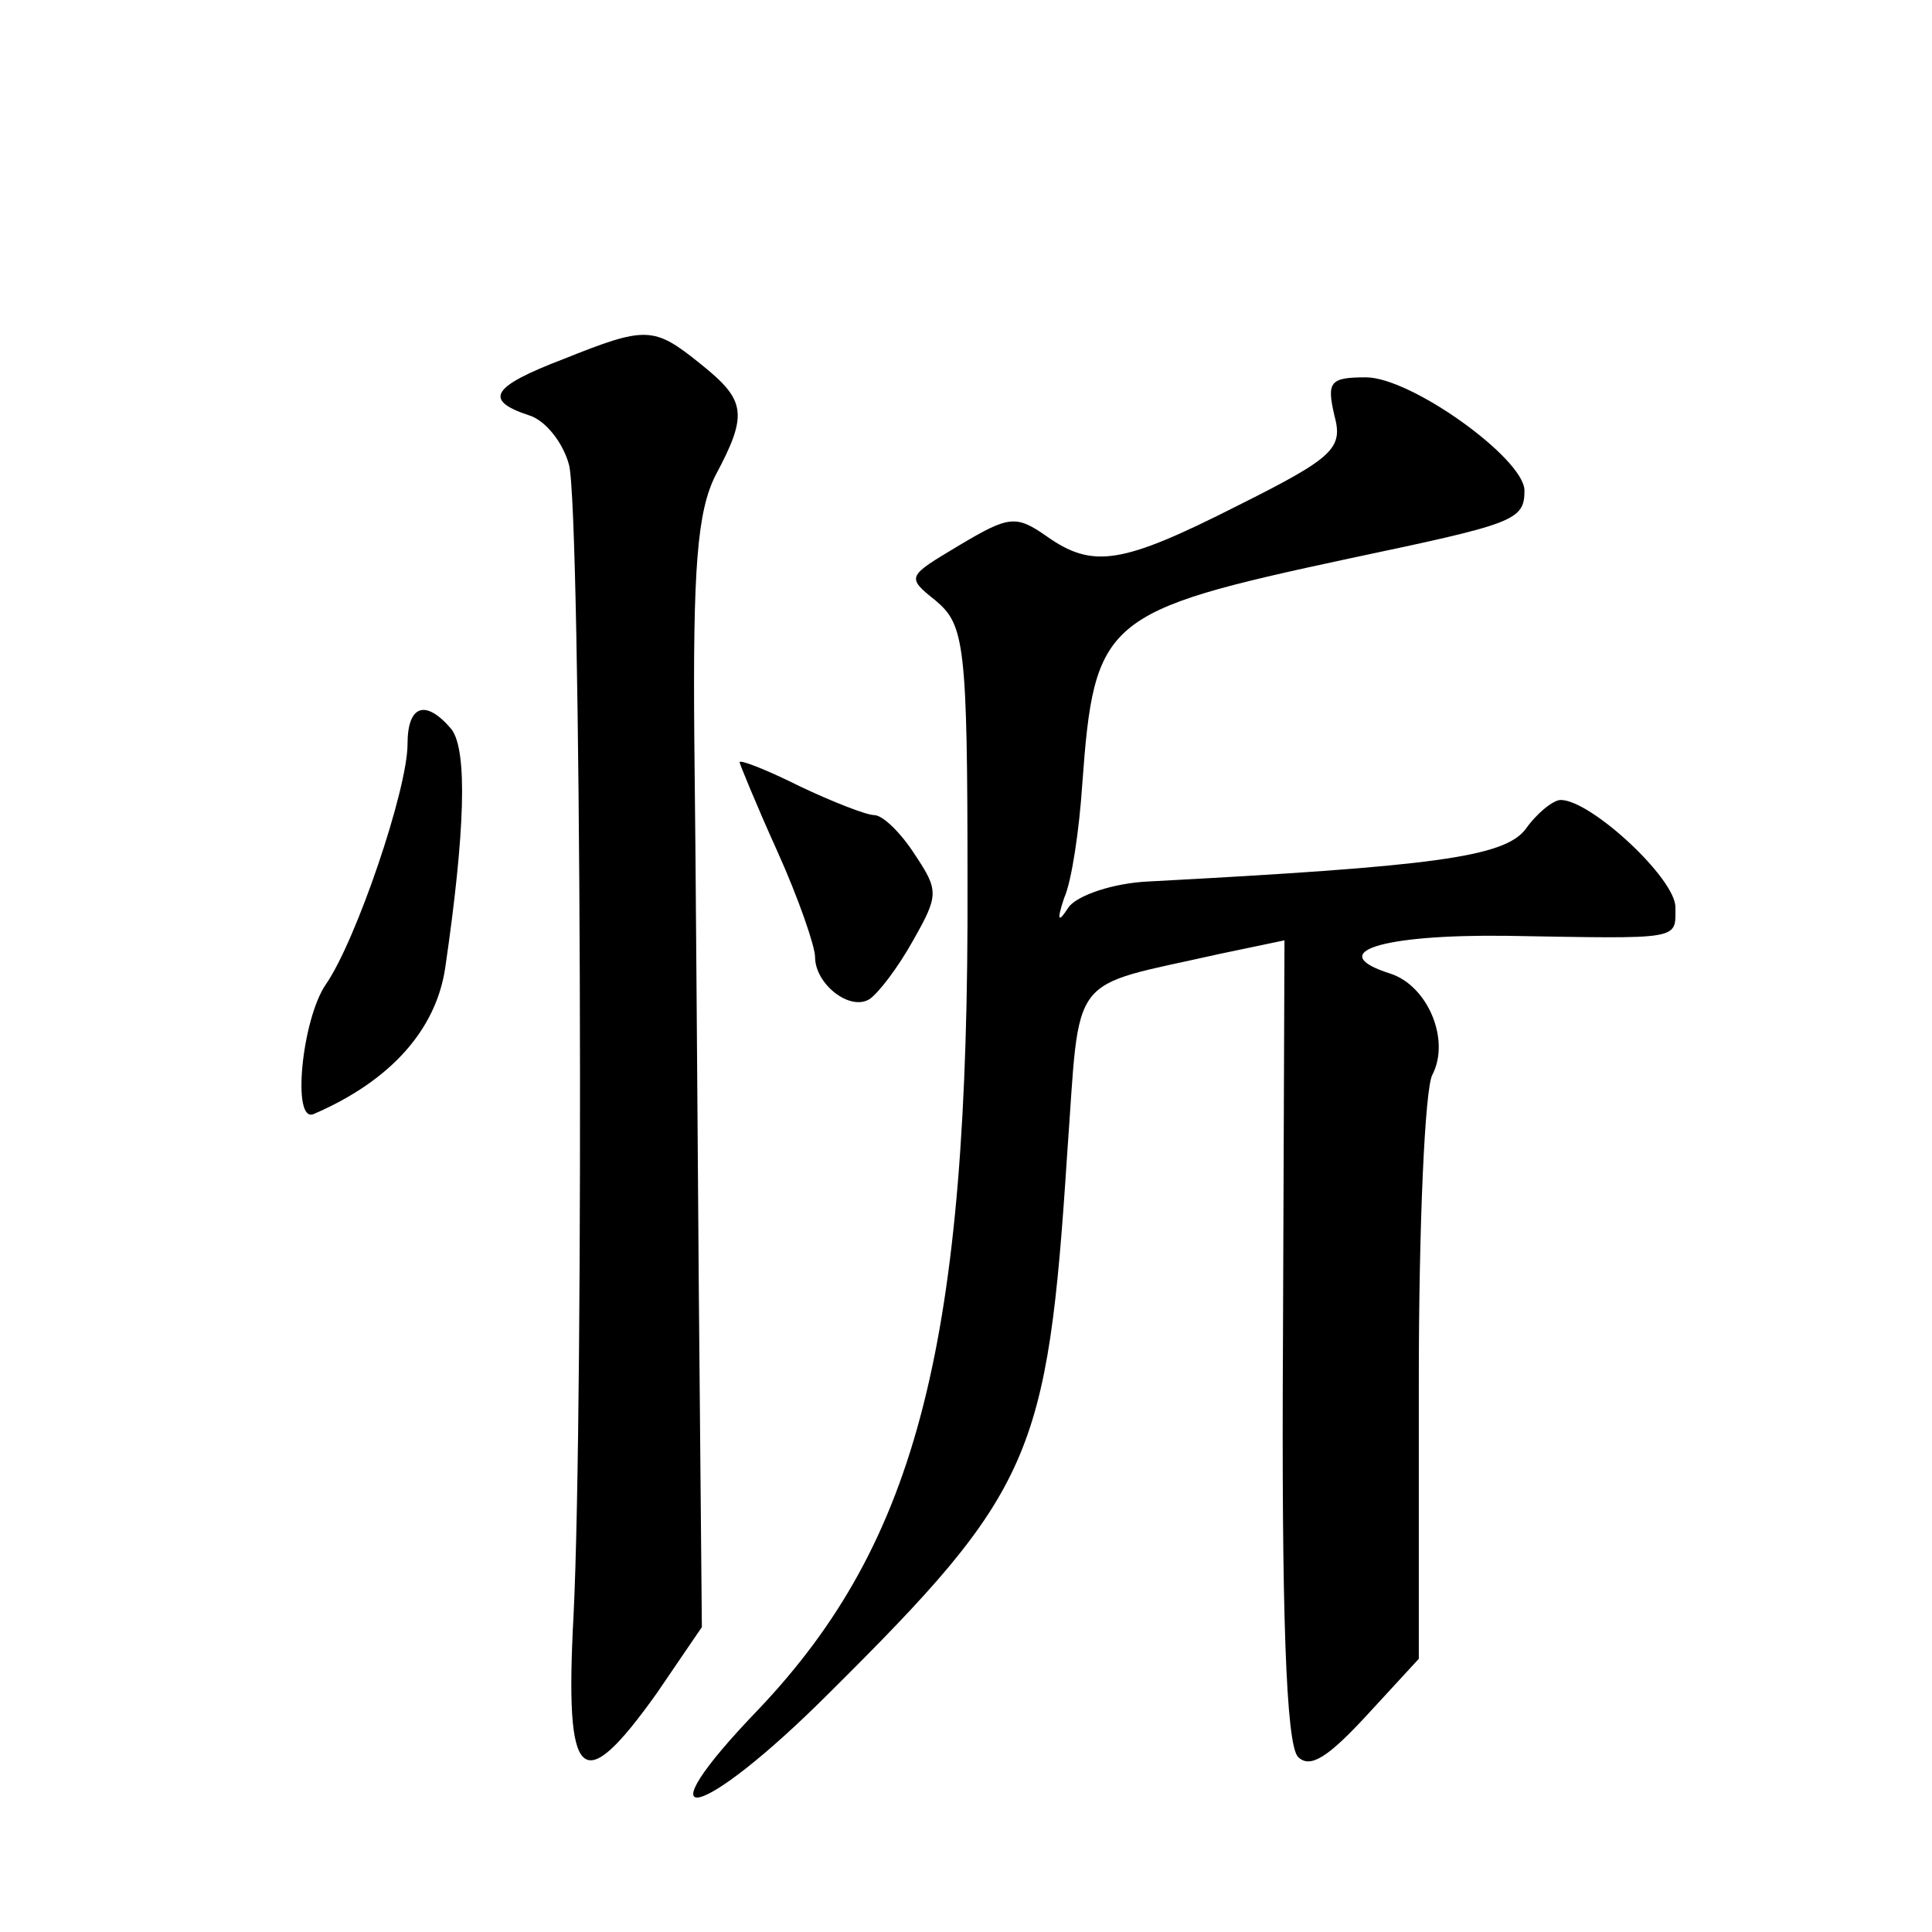
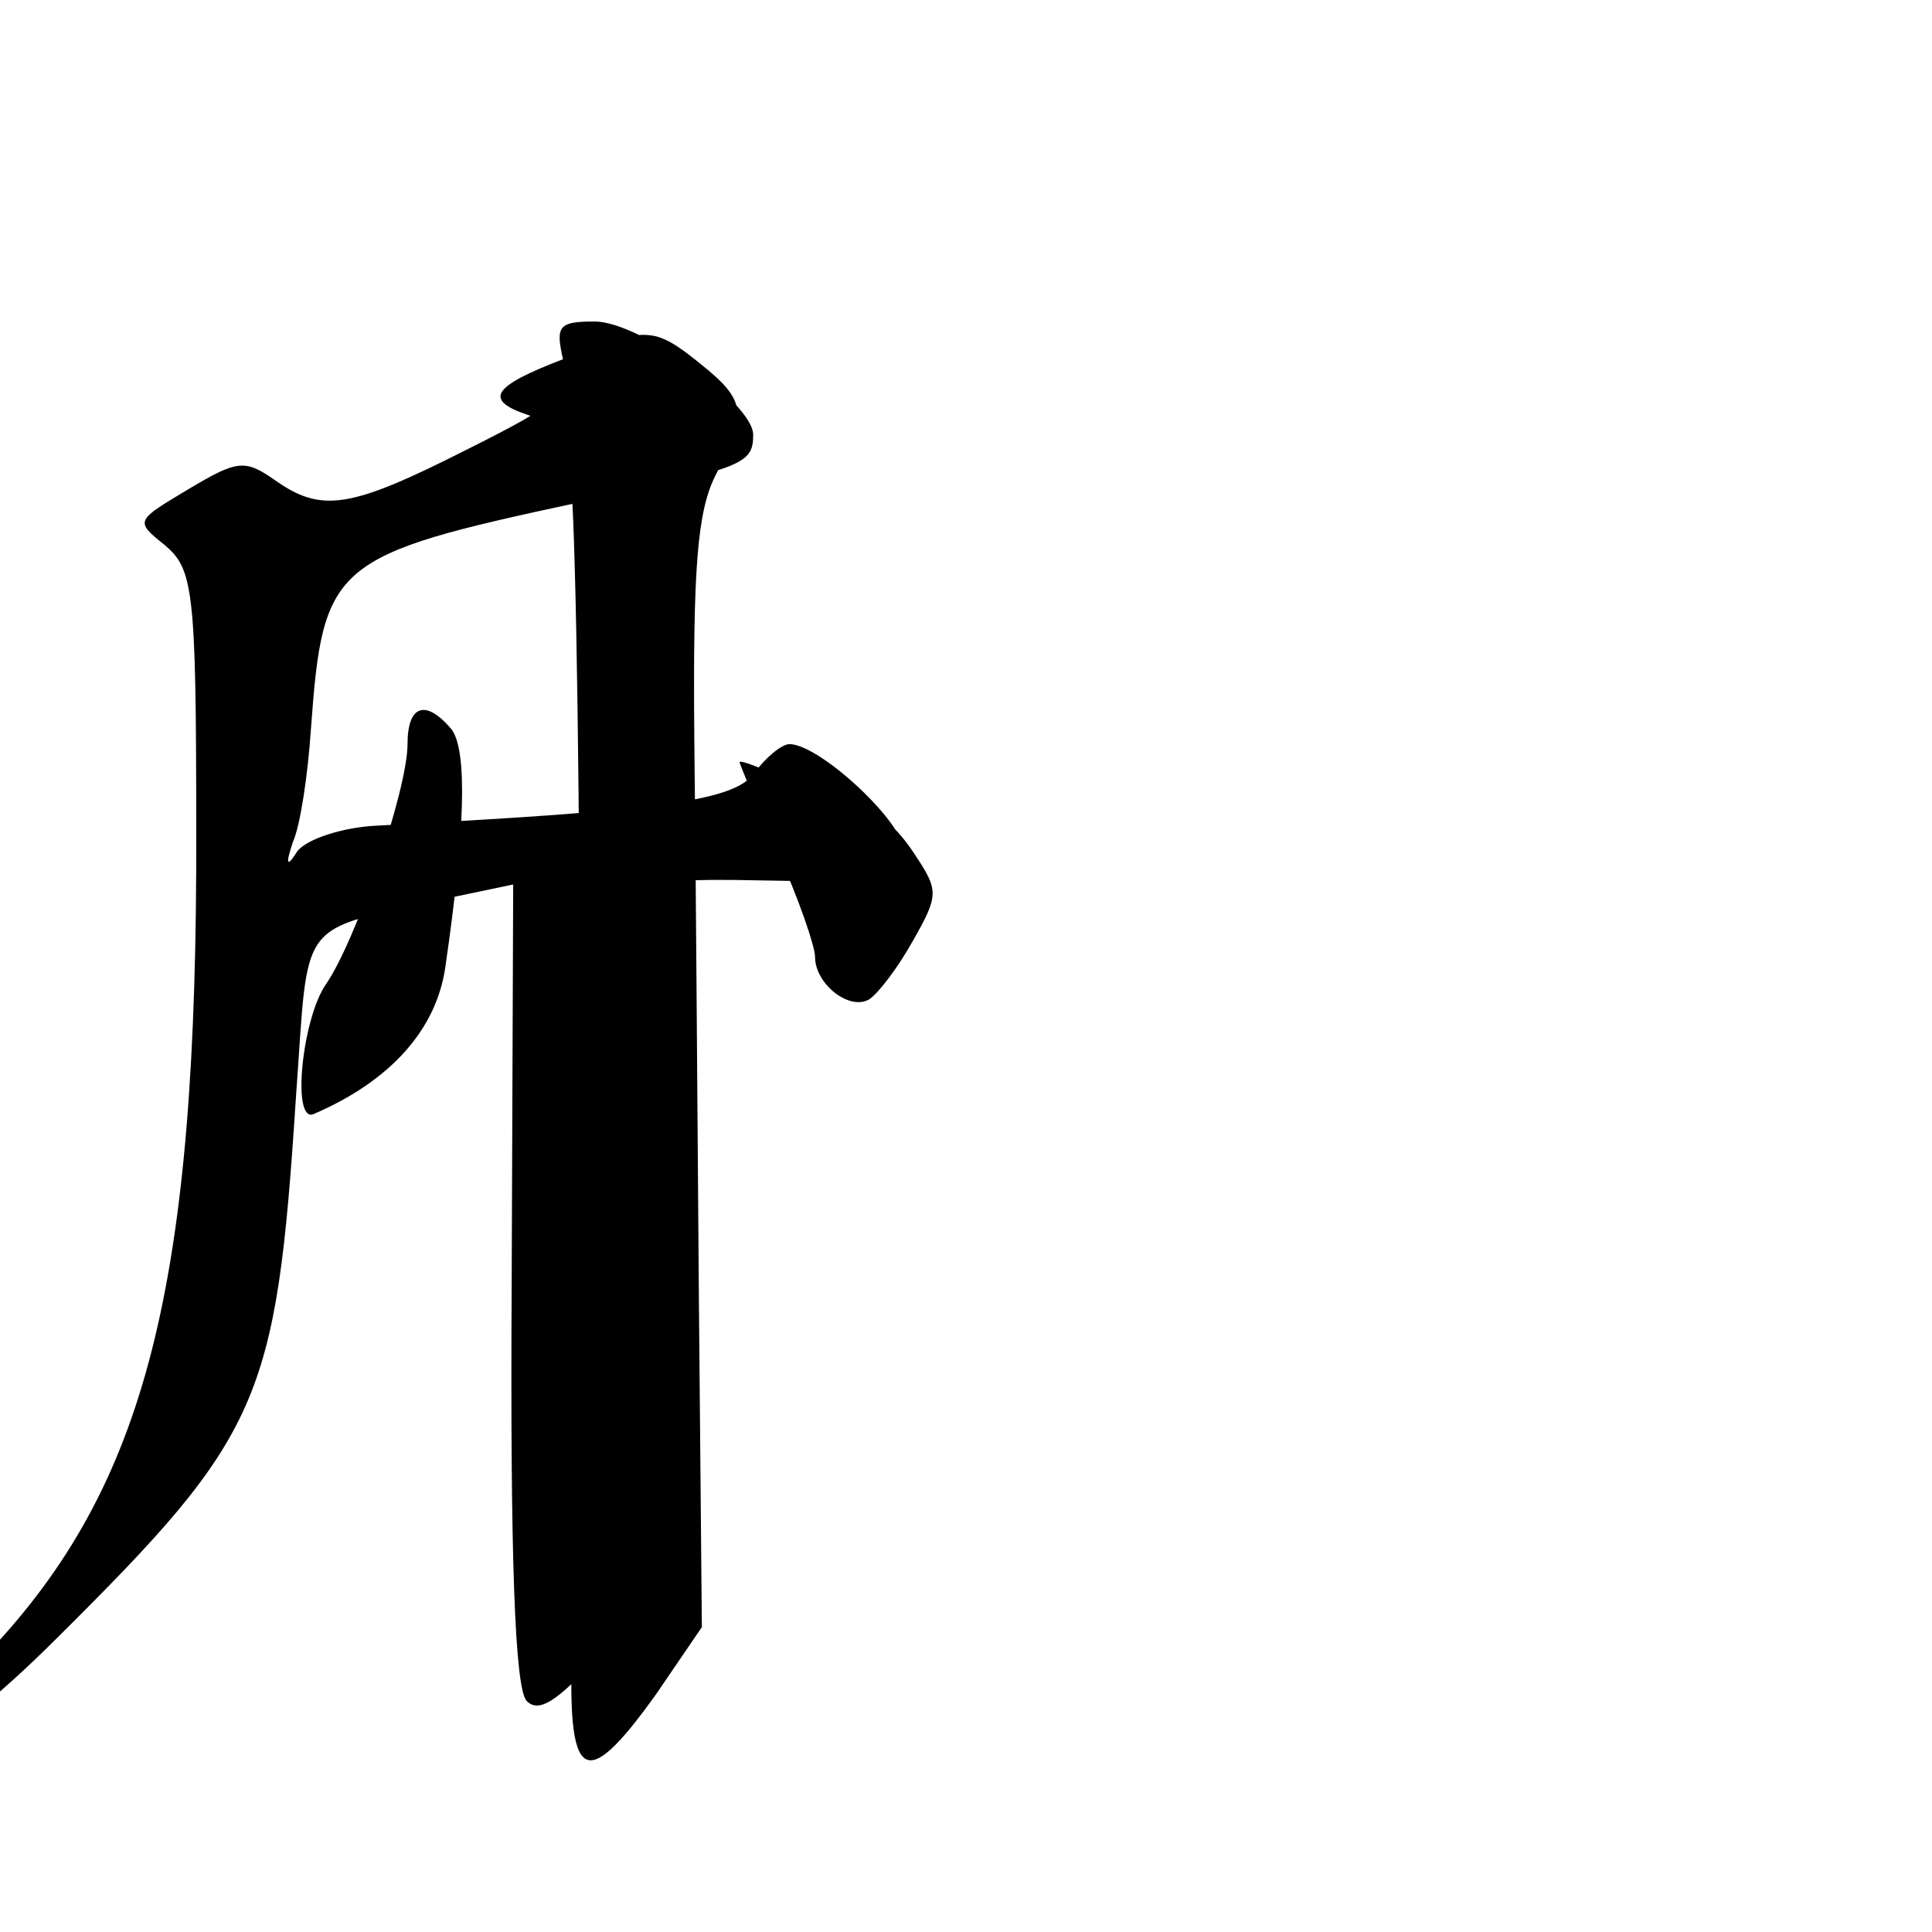
<svg xmlns="http://www.w3.org/2000/svg" version="1.0" width="128pt" height="128pt" viewBox="0 0 128 128" preserveAspectRatio="xMidYMid meet">
  <g transform="translate(0,128) scale(0.1,-0.1)" fill="#0" stroke="none">
-     <path d="M373 1042 c-47 -18 -53 -27 -23 -37 11 -3 23 -18 27 -33 8 -31 10 -621 3 -762 -6 -112 5 -122 55 -52 l30 44 -2 221 c-1 122 -2 287 -3 367 -1 114 2 151 14 175 22 41 20 50 -10 74 -31 25 -36 25 -91 3z M884 1005 c6 -22 0 -28 -64 -60 -77 -39 -96 -42 -127 -20 -20 14 -25 13 -57 -6 -35 -21 -36 -21 -16 -37 19 -16 21 -29 21 -187 1 -304 -33 -436 -138 -547 -81 -84 -40 -76 46 10 135 134 145 157 158 357 9 123 -1 110 101 133 l43 9 -1 -265 c-1 -179 2 -268 10 -276 8 -8 20 0 45 27 l35 38 0 185 c0 102 4 193 9 202 12 23 -3 59 -28 67 -44 14 -6 26 77 25 117 -2 112 -3 112 19 0 19 -56 71 -76 71 -5 0 -16 -9 -23 -19 -14 -19 -62 -25 -250 -35 -23 -1 -47 -9 -53 -17 -7 -11 -8 -9 -3 6 5 11 10 45 12 75 8 110 14 115 177 150 109 23 116 25 116 45 0 21 -75 75 -105 75 -24 0 -26 -3 -21 -25z M270 787 c0 -30 -34 -130 -54 -159 -16 -23 -23 -93 -8 -86 51 22 81 56 87 97 13 89 15 144 4 158 -17 20 -29 16 -29 -10z M490 775 c0 -1 11 -28 25 -59 14 -31 25 -63 25 -70 0 -18 23 -36 36 -28 6 4 19 21 29 39 17 30 17 33 1 57 -9 14 -21 26 -27 26 -5 0 -28 9 -49 19 -22 11 -40 18 -40 16z" />
+     <path d="M373 1042 c-47 -18 -53 -27 -23 -37 11 -3 23 -18 27 -33 8 -31 10 -621 3 -762 -6 -112 5 -122 55 -52 l30 44 -2 221 c-1 122 -2 287 -3 367 -1 114 2 151 14 175 22 41 20 50 -10 74 -31 25 -36 25 -91 3z c6 -22 0 -28 -64 -60 -77 -39 -96 -42 -127 -20 -20 14 -25 13 -57 -6 -35 -21 -36 -21 -16 -37 19 -16 21 -29 21 -187 1 -304 -33 -436 -138 -547 -81 -84 -40 -76 46 10 135 134 145 157 158 357 9 123 -1 110 101 133 l43 9 -1 -265 c-1 -179 2 -268 10 -276 8 -8 20 0 45 27 l35 38 0 185 c0 102 4 193 9 202 12 23 -3 59 -28 67 -44 14 -6 26 77 25 117 -2 112 -3 112 19 0 19 -56 71 -76 71 -5 0 -16 -9 -23 -19 -14 -19 -62 -25 -250 -35 -23 -1 -47 -9 -53 -17 -7 -11 -8 -9 -3 6 5 11 10 45 12 75 8 110 14 115 177 150 109 23 116 25 116 45 0 21 -75 75 -105 75 -24 0 -26 -3 -21 -25z M270 787 c0 -30 -34 -130 -54 -159 -16 -23 -23 -93 -8 -86 51 22 81 56 87 97 13 89 15 144 4 158 -17 20 -29 16 -29 -10z M490 775 c0 -1 11 -28 25 -59 14 -31 25 -63 25 -70 0 -18 23 -36 36 -28 6 4 19 21 29 39 17 30 17 33 1 57 -9 14 -21 26 -27 26 -5 0 -28 9 -49 19 -22 11 -40 18 -40 16z" />
  </g>
</svg>